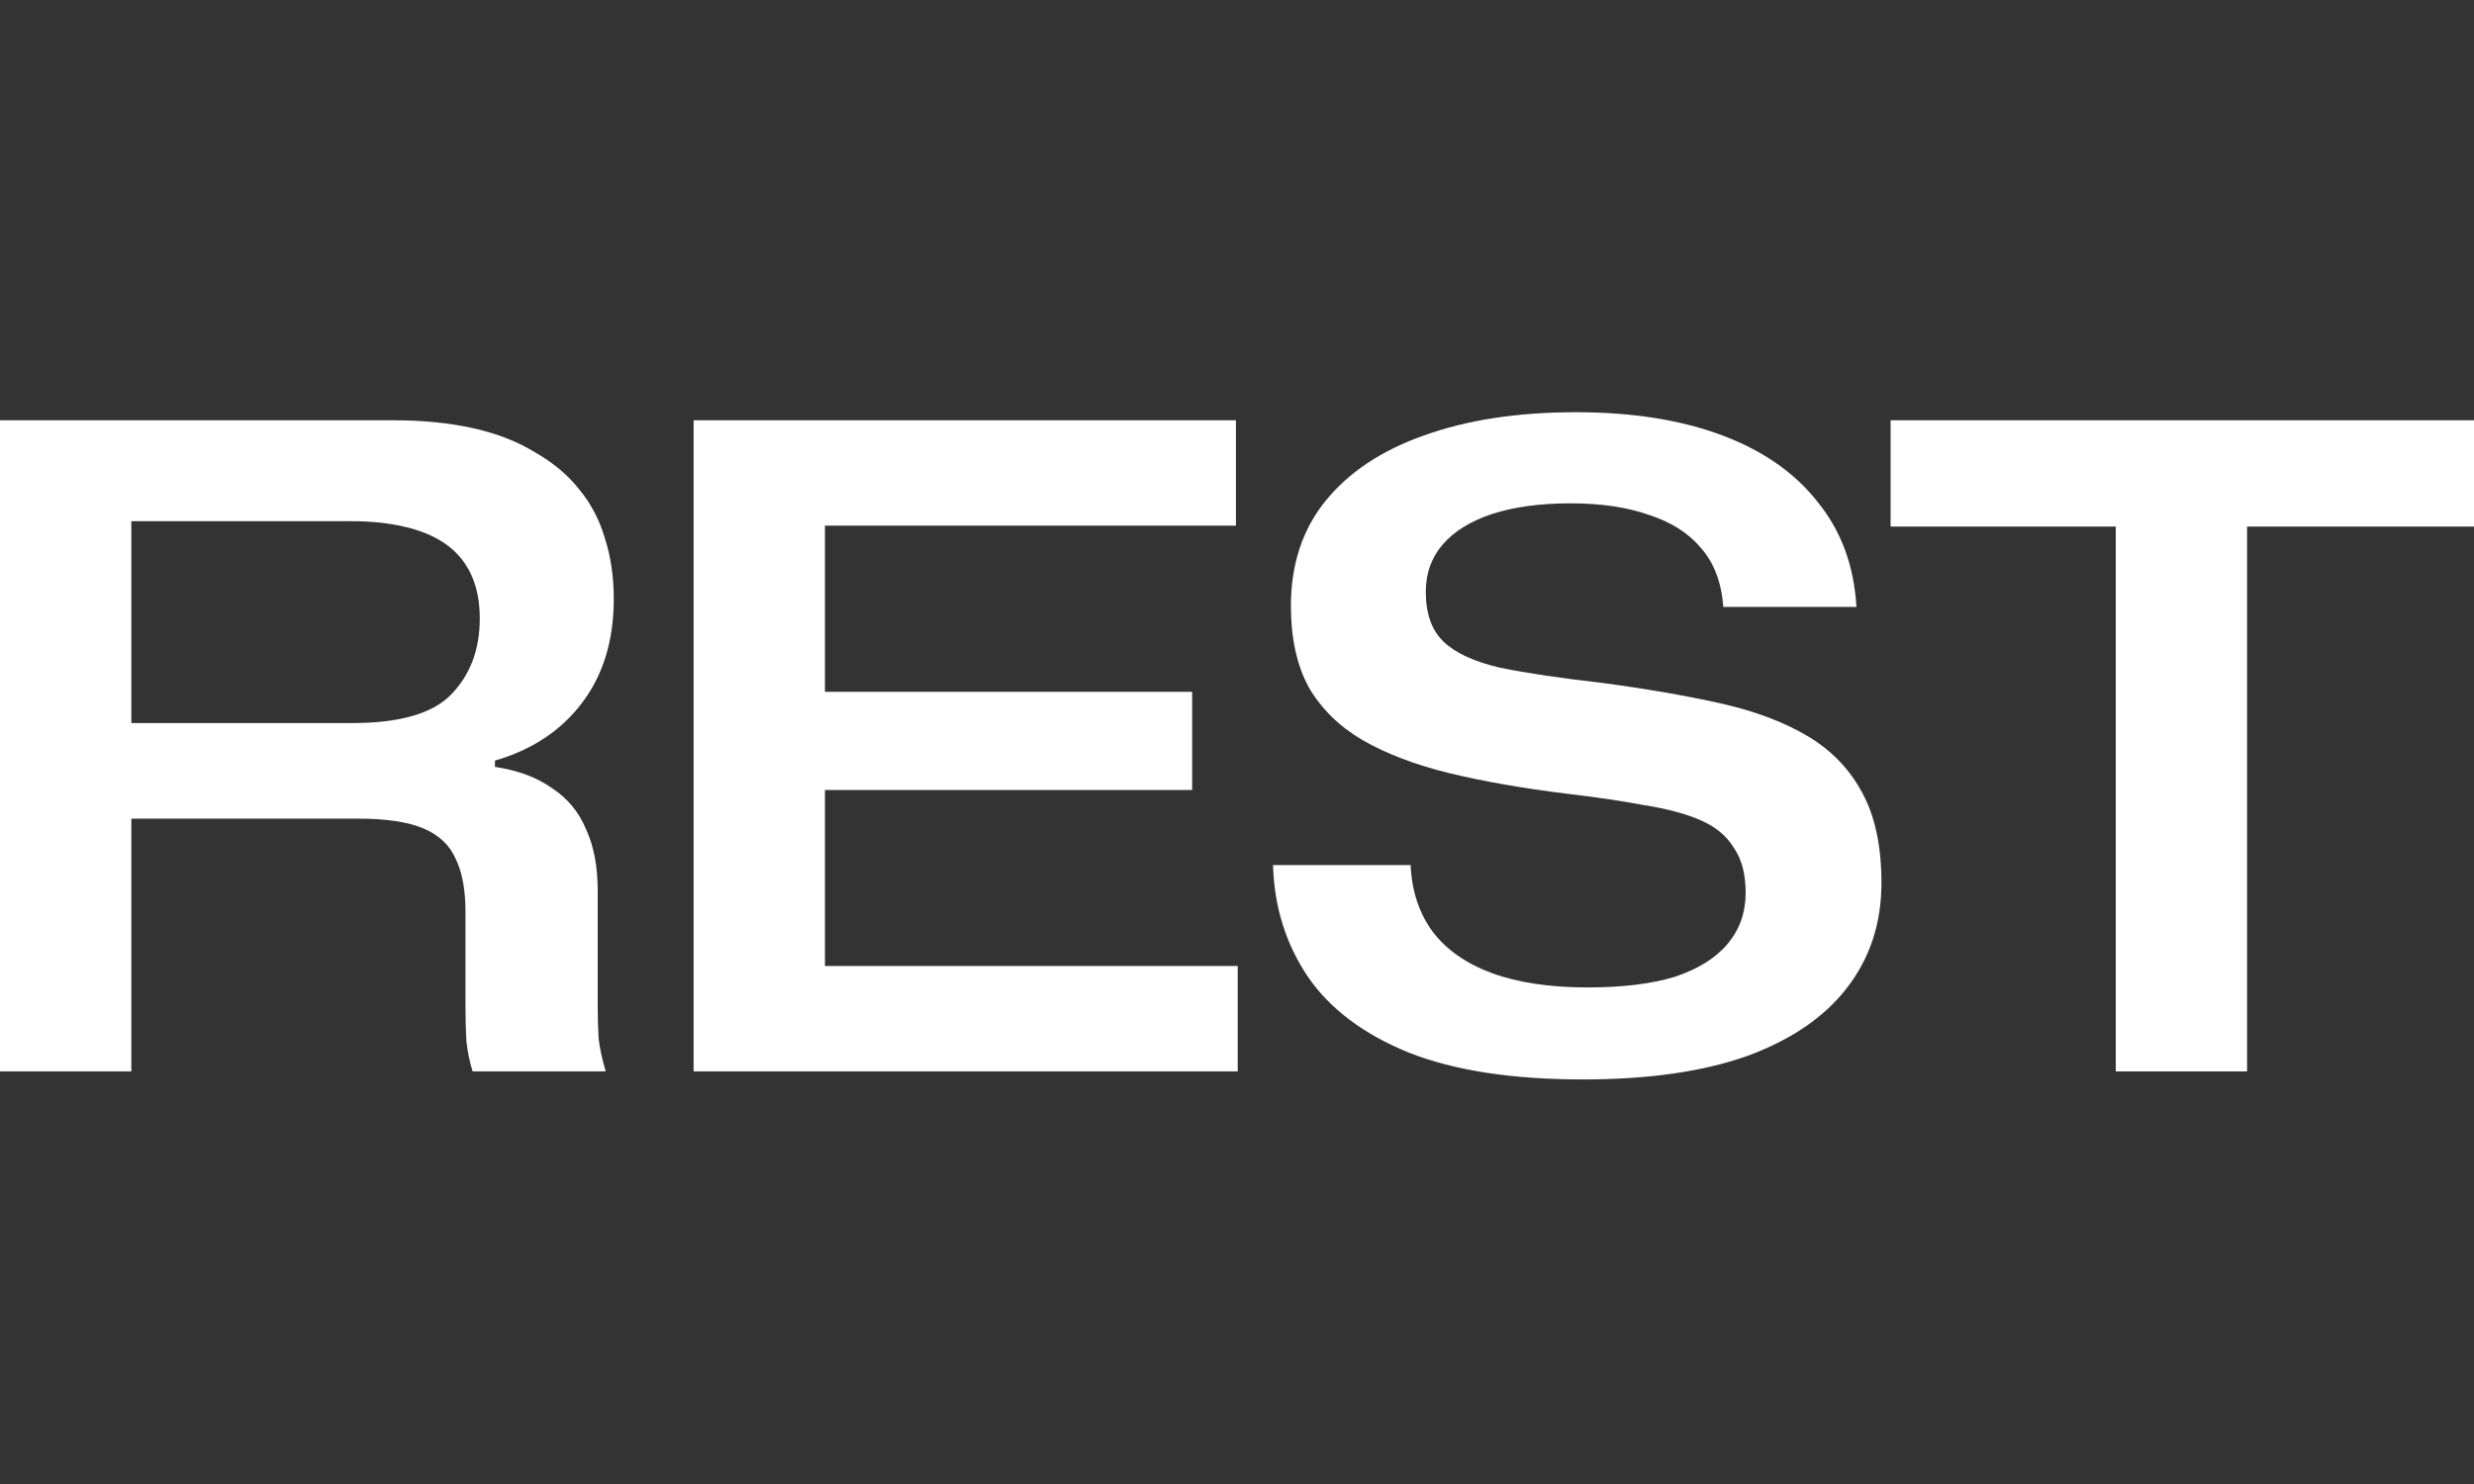
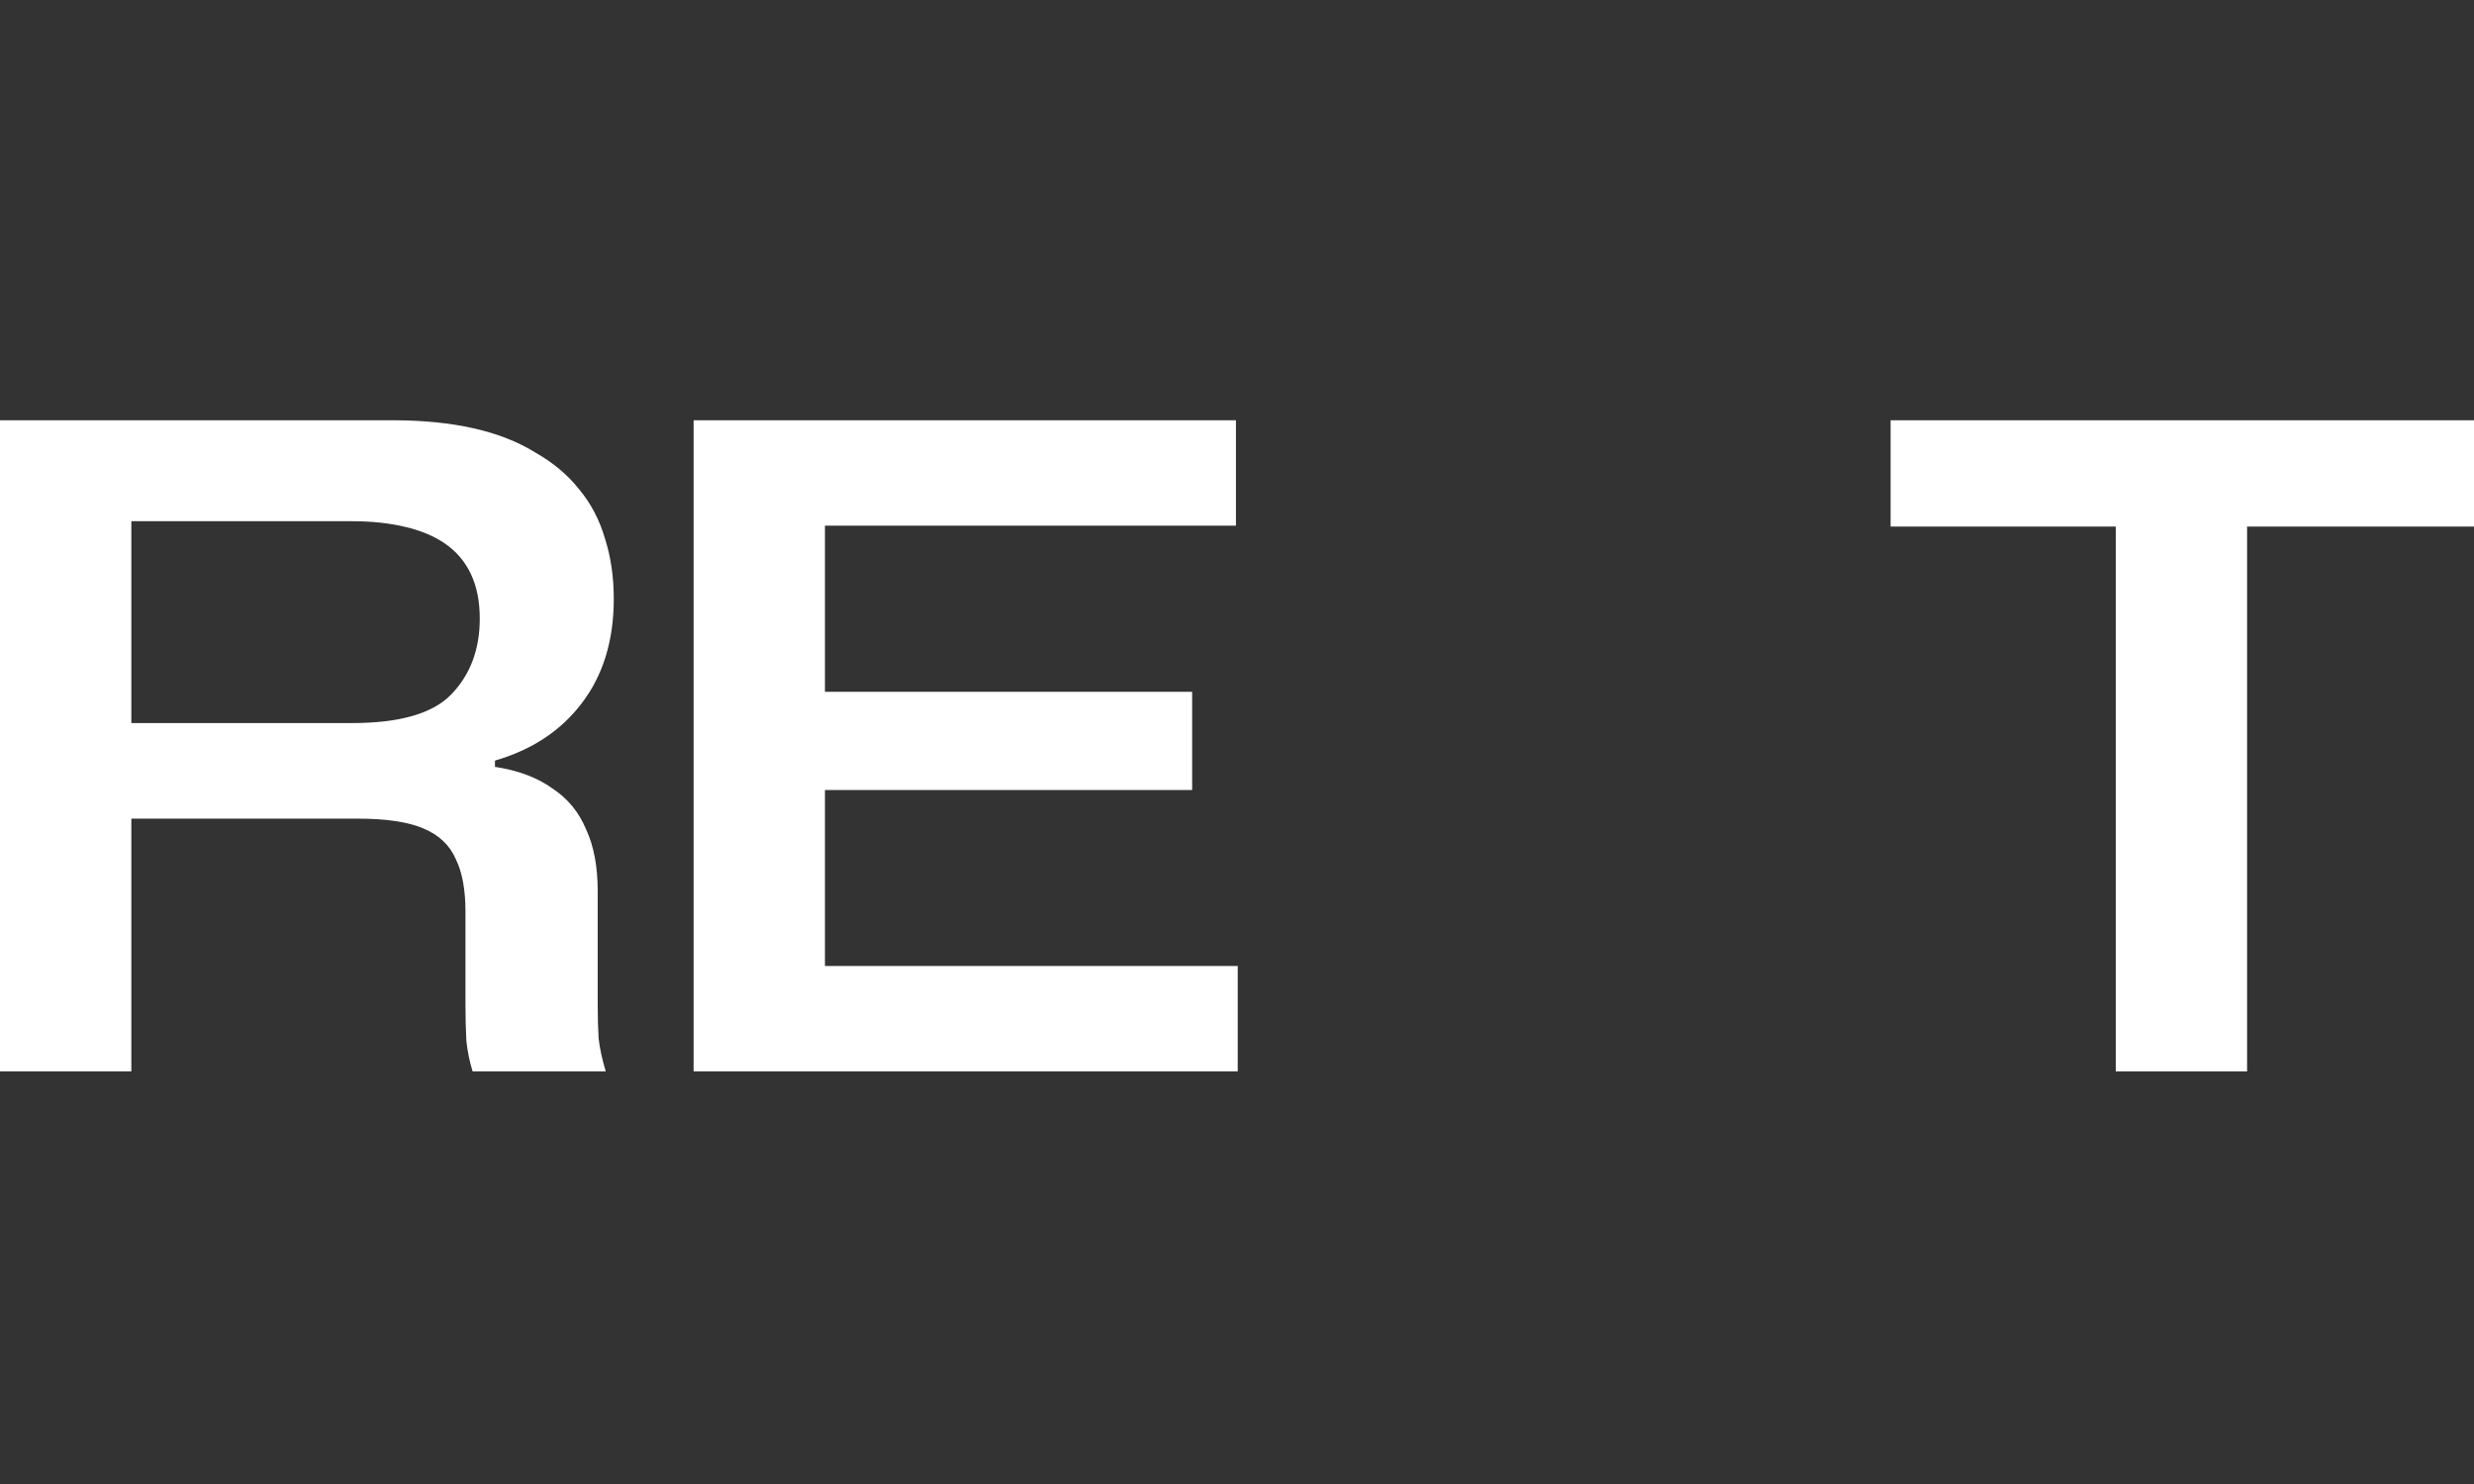
<svg xmlns="http://www.w3.org/2000/svg" width="90" height="54" viewBox="0 0 90 54" fill="none">
  <rect x="0" y="0" width="90" height="54" fill="#333333" stroke="none" />
  <g clip-path="url(#clip0_245_77)">
    <path d="M76.968 38.986V18.706H81.745V38.986H76.968ZM68.777 19.161V15.293H90.001V19.161H68.777Z" fill="white" />
-     <path d="M57.589 39.279C55.01 39.279 52.898 38.953 51.251 38.303C49.604 37.632 48.38 36.711 47.578 35.541C46.776 34.349 46.354 32.995 46.31 31.478H51.316C51.359 32.431 51.63 33.244 52.128 33.916C52.627 34.566 53.342 35.064 54.273 35.411C55.227 35.758 56.386 35.931 57.751 35.931C59.029 35.931 60.091 35.801 60.936 35.541C61.781 35.259 62.42 34.858 62.854 34.338C63.287 33.818 63.504 33.201 63.504 32.486C63.504 31.814 63.363 31.272 63.081 30.861C62.821 30.427 62.42 30.091 61.879 29.853C61.337 29.615 60.654 29.431 59.831 29.301C59.029 29.149 58.076 29.008 56.971 28.878C55.389 28.683 53.97 28.434 52.713 28.131C51.478 27.827 50.427 27.426 49.561 26.928C48.716 26.43 48.066 25.79 47.611 25.01C47.177 24.209 46.961 23.223 46.961 22.053C46.961 20.536 47.383 19.258 48.228 18.218C49.073 17.178 50.265 16.387 51.803 15.845C53.363 15.282 55.205 15 57.328 15C59.387 15 61.164 15.282 62.659 15.845C64.154 16.408 65.313 17.221 66.136 18.283C66.981 19.323 67.447 20.59 67.534 22.085H62.691C62.626 21.197 62.355 20.482 61.879 19.94C61.424 19.398 60.795 18.998 59.994 18.738C59.192 18.456 58.239 18.315 57.133 18.315C56.028 18.315 55.075 18.445 54.273 18.705C53.493 18.965 52.898 19.334 52.486 19.81C52.074 20.287 51.868 20.861 51.868 21.533C51.868 22.334 52.085 22.941 52.518 23.353C52.952 23.765 53.634 24.079 54.566 24.295C55.519 24.49 56.754 24.675 58.271 24.848C59.896 25.065 61.337 25.314 62.594 25.595C63.85 25.877 64.912 26.278 65.779 26.798C66.645 27.318 67.306 28.011 67.761 28.878C68.216 29.723 68.444 30.806 68.444 32.128C68.444 33.602 68.021 34.88 67.176 35.963C66.353 37.025 65.14 37.848 63.536 38.434C61.933 38.997 59.95 39.279 57.589 39.279Z" fill="white" />
    <path d="M25.232 38.986V15.293H44.961V19.128H28.808L30.01 17.926V36.321L28.808 35.151H45.026V38.986H25.232ZM28.97 28.748V25.173H43.368V28.748H28.97Z" fill="white" />
    <path d="M0 38.986V15.293H14.301C15.384 15.293 16.359 15.39 17.226 15.585C18.092 15.78 18.84 16.073 19.468 16.463C20.118 16.831 20.649 17.276 21.061 17.796C21.494 18.316 21.808 18.912 22.003 19.583C22.22 20.255 22.328 20.991 22.328 21.793C22.328 23.31 21.938 24.578 21.158 25.596C20.4 26.593 19.349 27.286 18.006 27.676V27.904C18.851 28.034 19.544 28.294 20.086 28.683C20.649 29.052 21.061 29.55 21.321 30.179C21.603 30.785 21.743 31.533 21.743 32.421V36.549C21.743 36.982 21.754 37.394 21.776 37.784C21.819 38.152 21.906 38.553 22.036 38.986H17.193C17.085 38.64 17.009 38.271 16.966 37.881C16.944 37.47 16.933 37.026 16.933 36.549V33.169C16.933 32.367 16.814 31.728 16.576 31.251C16.359 30.753 15.969 30.384 15.406 30.146C14.842 29.908 14.051 29.789 13.033 29.789H4.355V26.311H12.806C14.539 26.311 15.742 25.964 16.413 25.271C17.107 24.556 17.453 23.635 17.453 22.508C17.453 21.88 17.345 21.338 17.128 20.883C16.912 20.428 16.597 20.06 16.186 19.778C15.774 19.497 15.276 19.291 14.691 19.161C14.127 19.031 13.499 18.966 12.806 18.966H4.778V38.986H0Z" fill="white" />
  </g>
  <defs>
    <clipPath id="clip0_245_77">
      <rect width="90" height="54" fill="white" />
    </clipPath>
  </defs>
</svg>